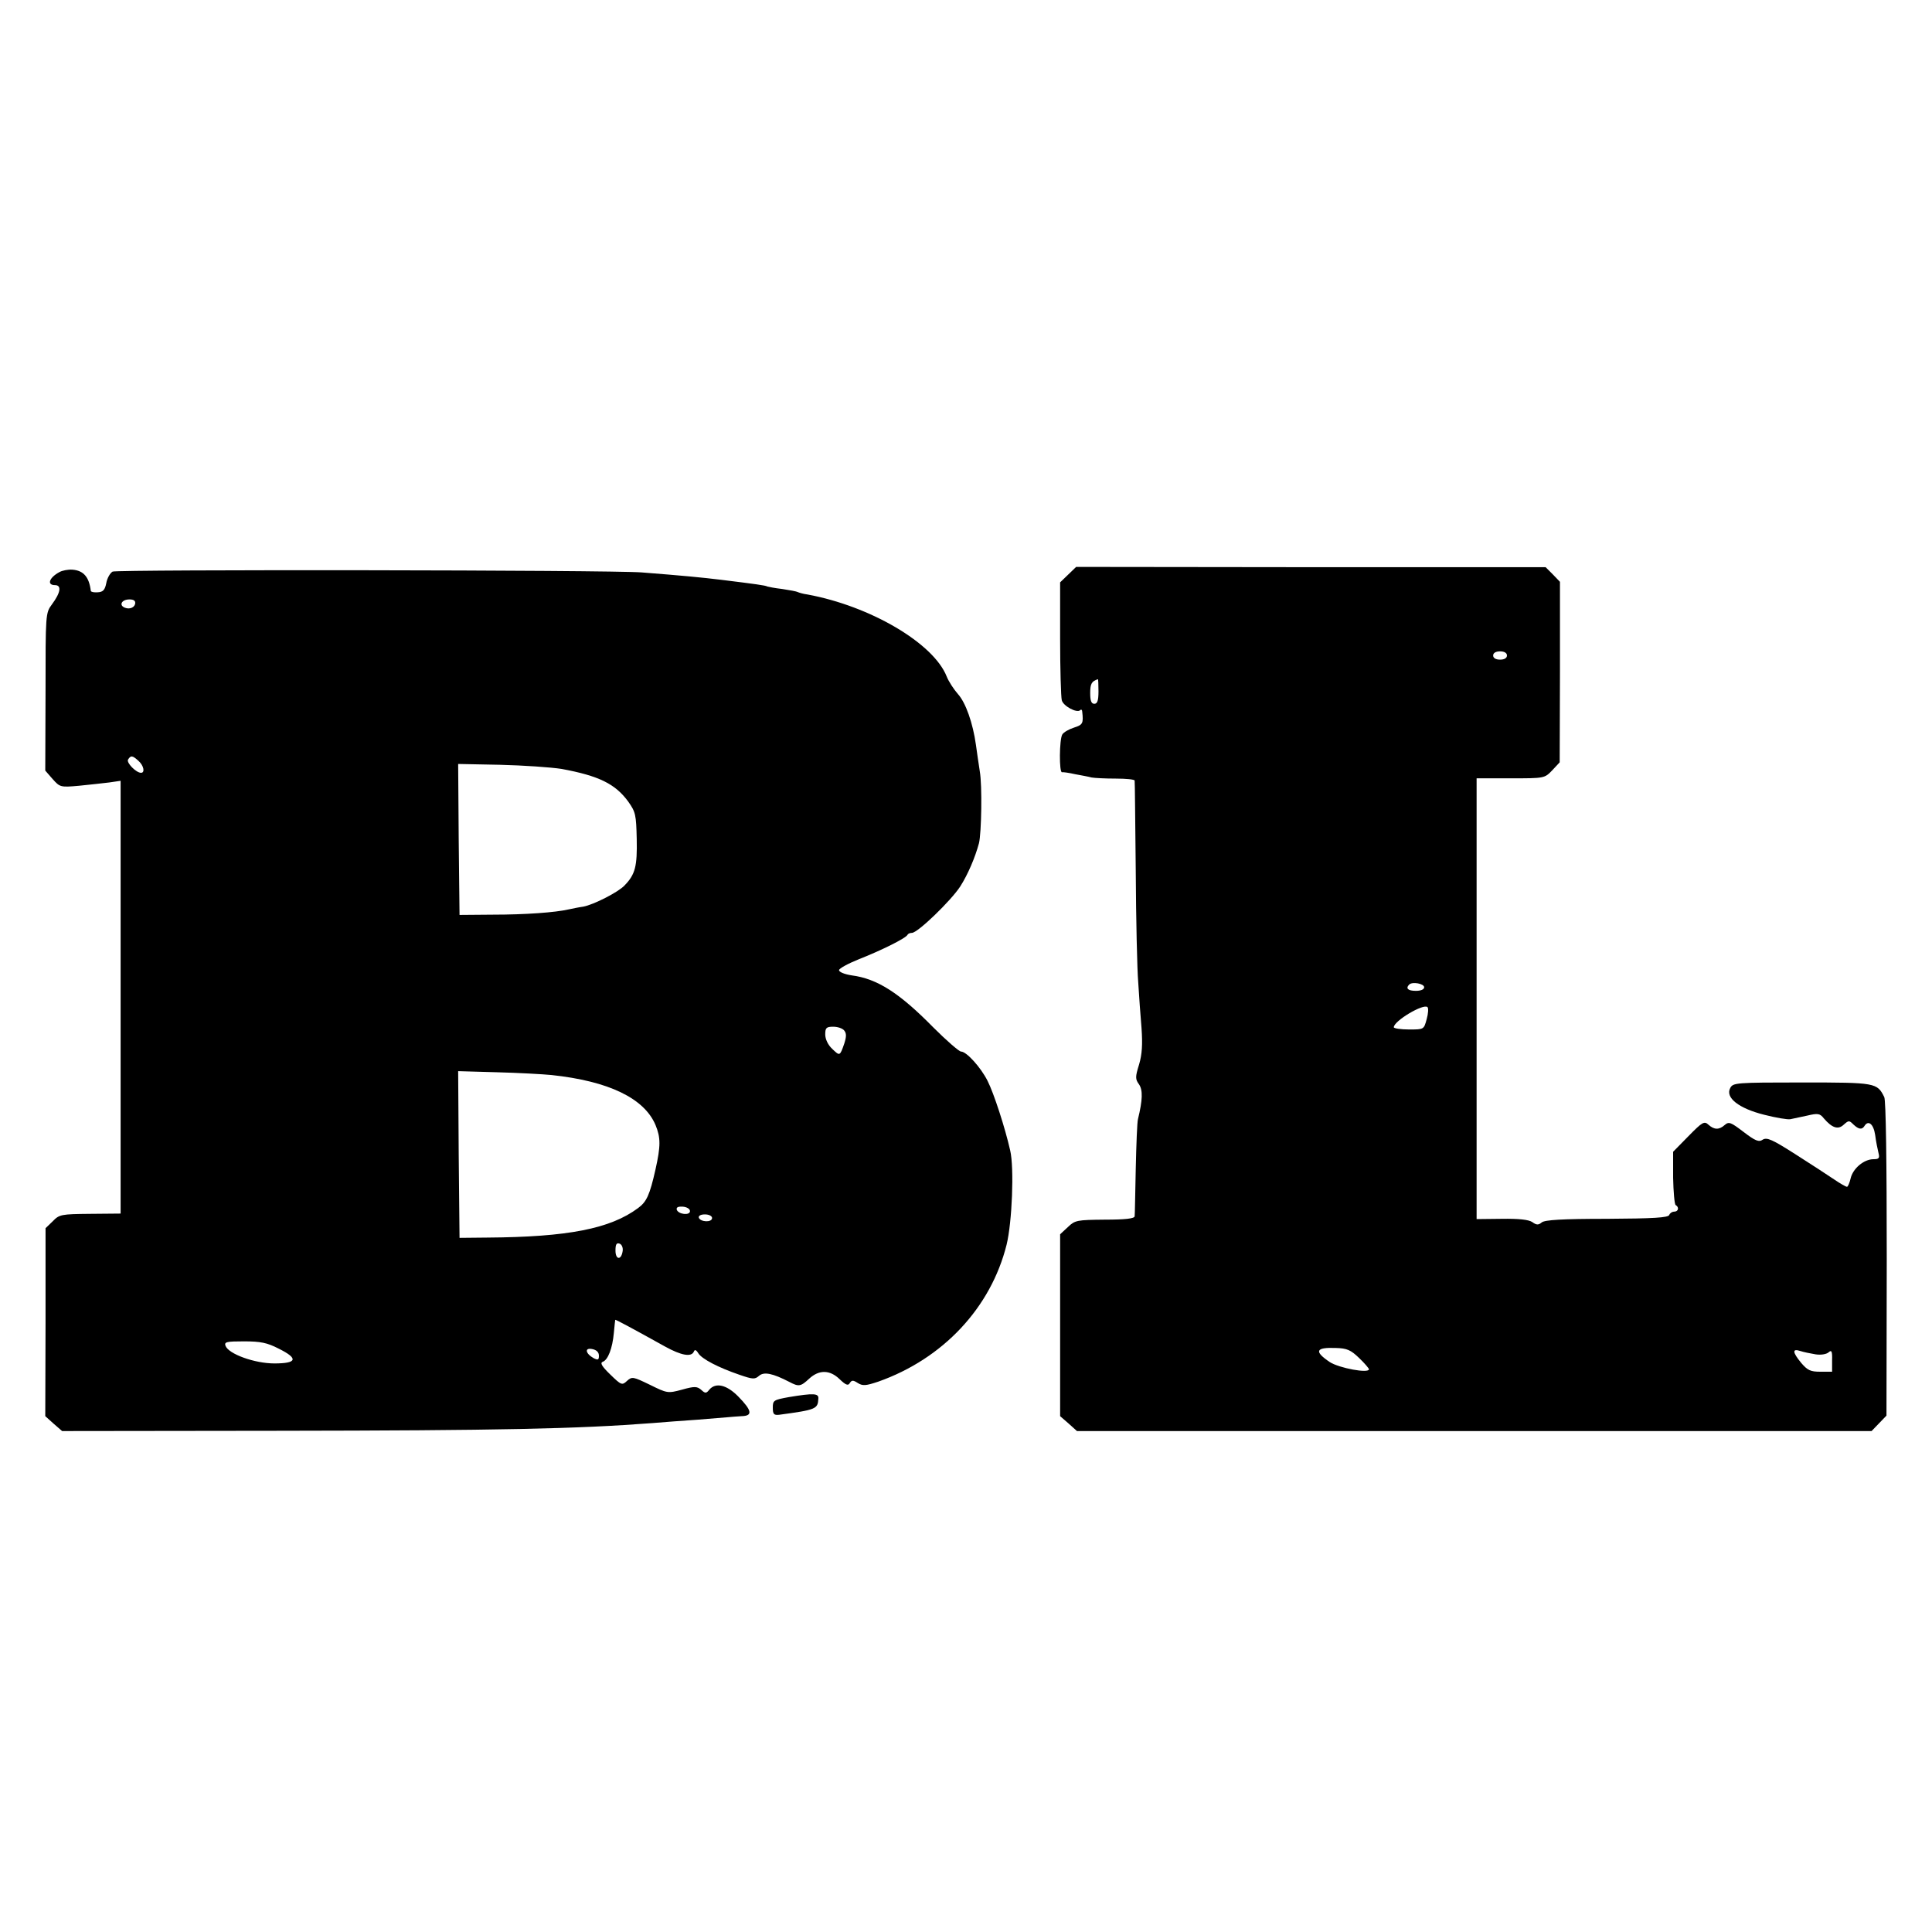
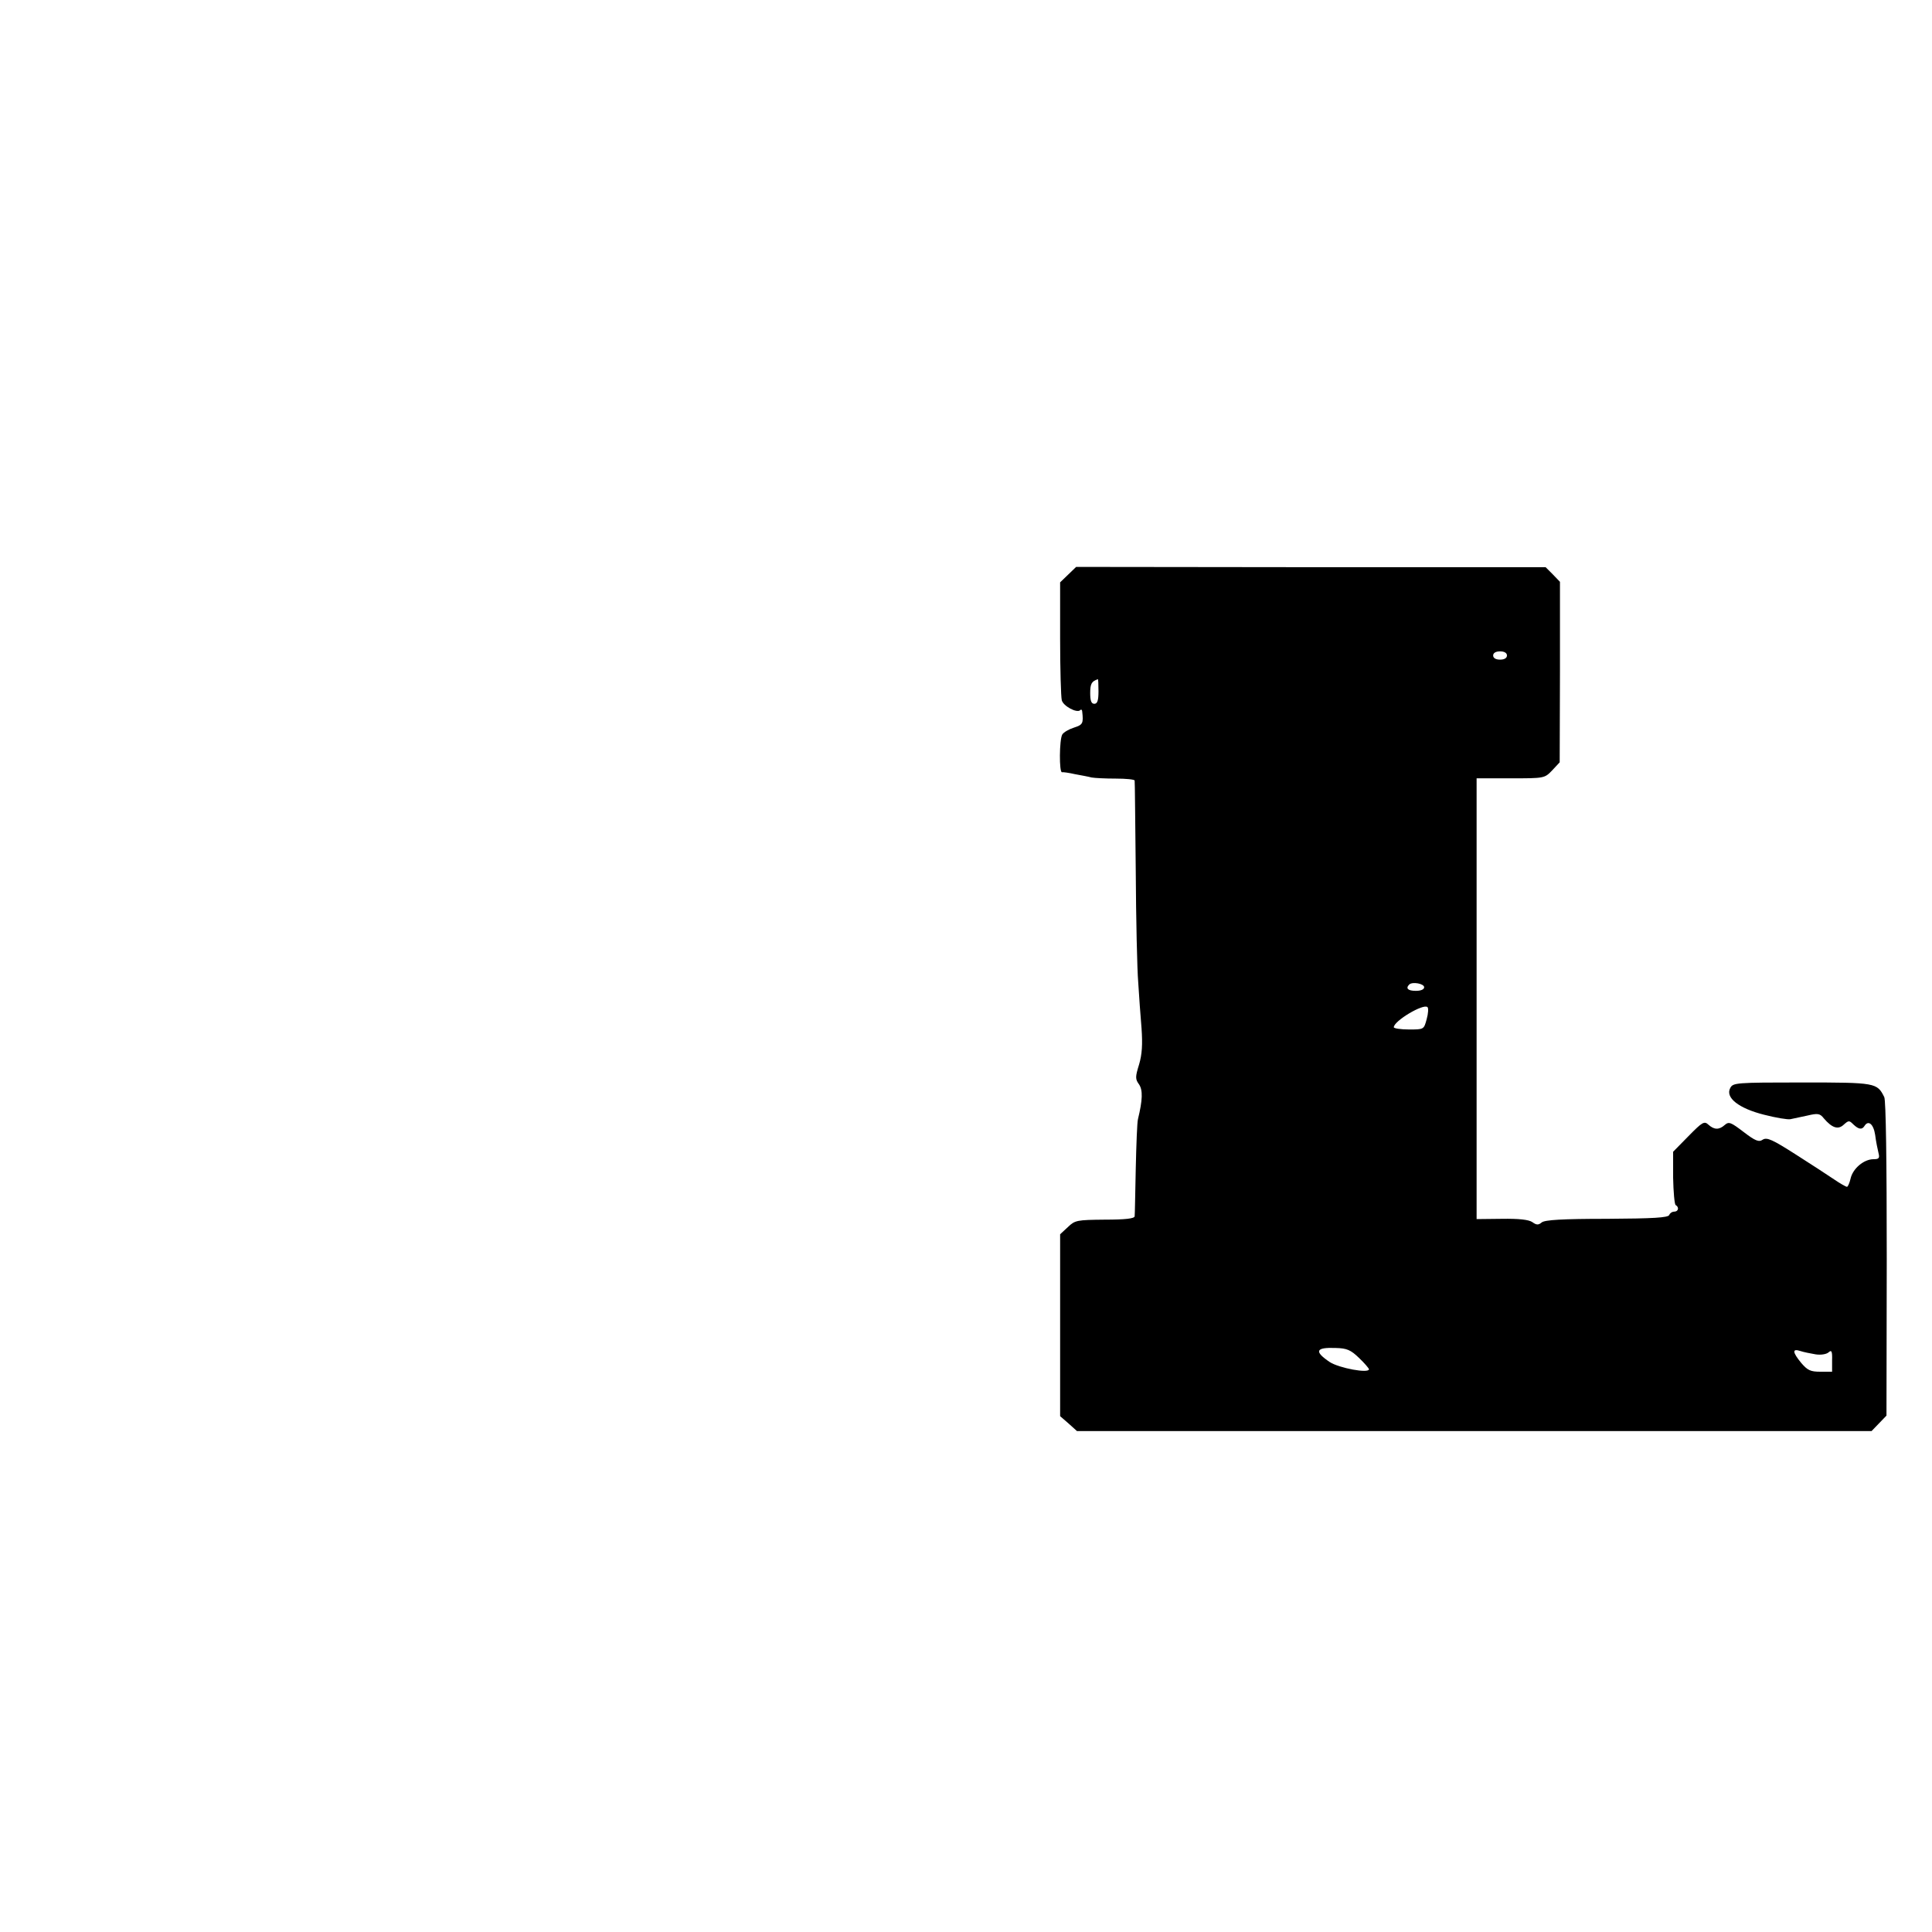
<svg xmlns="http://www.w3.org/2000/svg" version="1.0" width="700pt" height="700pt" viewBox="0 0 700 700" preserveAspectRatio="xMidYMid meet">
  <g transform="translate(0,700) scale(0.1,-0.1)" fill="#000000" stroke="none">
    <path d="M3870 4918 l-29 -28 0 -202 c0 -112 3 -213 6 -225 5 -21 55 -48 67 -36 3 4 7 1 7 -5 5 -43 2 -48 -29 -58 -19 -6 -38 -17 -43 -25 -11 -17 -12 -140 -1 -137 4 1 25 -2 47 -7 22 -4 49 -9 60 -12 11 -2 50 -4 88 -4 37 0 67 -3 68 -7 1 -4 2 -151 4 -327 1 -176 5 -358 9 -405 3 -47 8 -121 12 -166 4 -58 2 -94 -9 -131 -14 -45 -14 -53 0 -72 14 -21 13 -56 -4 -126 -3 -11 -6 -92 -8 -180 -2 -88 -3 -165 -4 -172 -1 -8 -33 -12 -108 -12 -101 -1 -108 -2 -134 -27 l-28 -26 0 -330 0 -329 31 -27 30 -27 1439 0 1440 0 27 28 27 28 1 567 c0 354 -3 574 -9 587 -26 52 -30 53 -297 53 -241 0 -251 -1 -261 -20 -19 -35 31 -74 123 -97 43 -11 85 -18 95 -16 10 2 38 8 61 13 38 9 46 8 60 -10 30 -35 52 -42 72 -23 18 16 20 16 35 1 19 -18 31 -20 40 -6 14 23 33 8 39 -32 3 -24 9 -53 12 -65 5 -19 2 -23 -18 -23 -35 0 -75 -34 -83 -70 -4 -17 -10 -30 -13 -30 -4 0 -25 12 -47 27 -22 15 -85 56 -140 91 -83 53 -103 62 -118 53 -14 -10 -27 -5 -70 28 -46 35 -53 38 -68 25 -20 -18 -38 -18 -59 1 -15 14 -22 10 -72 -41 l-56 -57 0 -94 c1 -51 5 -96 9 -99 14 -8 10 -24 -5 -24 -8 0 -16 -6 -18 -12 -4 -10 -58 -13 -226 -14 -162 0 -225 -4 -236 -13 -12 -10 -19 -10 -34 1 -13 9 -49 13 -111 12 l-91 -1 0 798 0 799 123 0 c123 0 123 0 151 29 l27 29 1 327 0 327 -26 27 -26 26 -851 0 -850 1 -29 -28z m1590 -293 c0 -9 -9 -15 -25 -15 -16 0 -25 6 -25 15 0 9 9 15 25 15 16 0 25 -6 25 -15z m-1480 -130 c0 -33 -4 -45 -15 -45 -11 0 -15 11 -15 39 0 33 5 43 28 50 1 1 2 -19 2 -44z m1180 -1072 c0 -8 -12 -13 -30 -13 -29 0 -38 9 -24 23 12 11 54 3 54 -10z m9 -116 c-10 -37 -10 -37 -64 -37 -30 0 -55 4 -55 8 0 23 108 87 122 73 4 -3 3 -23 -3 -44z m-245 -1227 c20 -19 36 -38 36 -41 0 -16 -108 4 -142 26 -58 39 -51 54 22 51 40 -1 54 -7 84 -36z m1654 13 c18 -3 39 0 47 7 11 10 14 5 13 -29 l0 -41 -43 0 c-35 0 -46 5 -69 32 -32 39 -33 53 -3 43 12 -4 37 -9 55 -12z" />
-     <path d="M215 4927 c-37 -20 -46 -47 -16 -47 25 0 21 -27 -11 -70 -23 -31 -23 -35 -23 -317 l-1 -285 27 -31 c26 -29 28 -30 95 -24 38 4 87 9 110 12 l41 6 0 -784 0 -784 -110 -1 c-105 -1 -112 -2 -136 -27 l-26 -25 0 -341 -1 -340 30 -27 31 -27 785 1 c798 1 1082 7 1355 28 39 3 111 9 160 12 50 4 99 8 110 9 11 1 34 3 52 4 41 1 38 20 -12 71 -42 43 -82 52 -105 25 -11 -14 -15 -14 -29 -1 -15 13 -24 14 -70 1 -52 -14 -54 -13 -117 18 -60 29 -64 30 -82 14 -18 -17 -21 -16 -61 23 -30 29 -38 42 -27 46 19 7 35 49 40 104 2 25 5 46 5 48 1 2 64 -32 181 -97 58 -32 95 -39 104 -18 3 8 8 7 16 -6 13 -21 73 -52 149 -78 49 -17 56 -17 71 -4 18 16 50 9 110 -22 34 -18 41 -17 72 12 36 33 75 32 110 -2 22 -21 31 -25 37 -14 7 11 12 11 29 0 18 -11 29 -10 74 5 235 83 408 268 465 496 20 81 28 279 13 342 -18 80 -59 207 -82 252 -24 48 -76 106 -96 106 -7 0 -53 40 -101 88 -123 125 -203 176 -295 188 -26 4 -46 12 -46 19 0 6 33 24 73 40 79 31 170 76 175 88 2 4 9 7 16 7 21 0 141 116 175 168 28 44 54 105 68 157 9 37 12 209 3 260 -4 28 -11 71 -14 96 -11 79 -37 153 -65 184 -15 17 -34 46 -41 64 -48 121 -277 255 -504 297 -16 2 -32 7 -36 9 -3 2 -29 7 -56 11 -27 3 -51 8 -54 9 -6 4 -44 9 -165 24 -74 9 -137 15 -290 27 -114 9 -1900 11 -1917 3 -9 -5 -20 -24 -23 -42 -5 -25 -12 -32 -31 -33 -13 -1 -24 1 -25 5 -6 50 -26 74 -67 77 -15 1 -37 -3 -47 -9z m275 -111 c0 -16 -19 -25 -37 -18 -22 8 -14 28 12 30 16 1 25 -3 25 -12z m12 -573 c19 -17 24 -43 9 -43 -18 0 -54 37 -47 48 10 16 16 15 38 -5z m1533 -29 c135 -25 194 -54 241 -118 27 -38 29 -48 31 -136 2 -98 -5 -128 -44 -168 -22 -24 -112 -70 -150 -77 -15 -2 -39 -7 -53 -10 -48 -11 -156 -19 -275 -19 l-120 -1 -3 273 -2 274 152 -3 c84 -2 185 -9 223 -15z m1024 -948 c8 -10 8 -22 0 -47 -16 -46 -16 -46 -44 -19 -15 14 -25 35 -25 52 0 24 4 28 29 28 16 0 34 -6 40 -14z m-1061 -161 c207 -22 336 -84 377 -181 19 -46 19 -76 0 -161 -21 -93 -32 -117 -63 -140 -101 -75 -254 -105 -547 -107 l-100 -1 -3 302 -2 302 141 -4 c78 -2 166 -7 197 -10z m502 -493 c0 -17 -42 -12 -48 5 -2 9 5 12 22 11 14 -1 26 -8 26 -16z m80 -25 c0 -17 -42 -15 -48 1 -2 7 7 12 22 12 15 0 26 -6 26 -13z m-324 -120 c-5 -34 -26 -32 -26 2 0 23 4 29 15 25 8 -3 13 -15 11 -27z m-1247 -353 c73 -36 68 -54 -15 -54 -71 0 -166 34 -177 64 -5 14 4 16 67 16 60 0 84 -5 125 -26z m1161 -26 c0 -15 -3 -17 -19 -9 -30 17 -34 39 -5 33 15 -3 24 -11 24 -24z" />
-     <path d="M2858 1938 c-55 -10 -58 -12 -58 -38 0 -24 4 -28 23 -26 134 18 140 21 142 58 2 20 -16 21 -107 6z" />
  </g>
</svg>